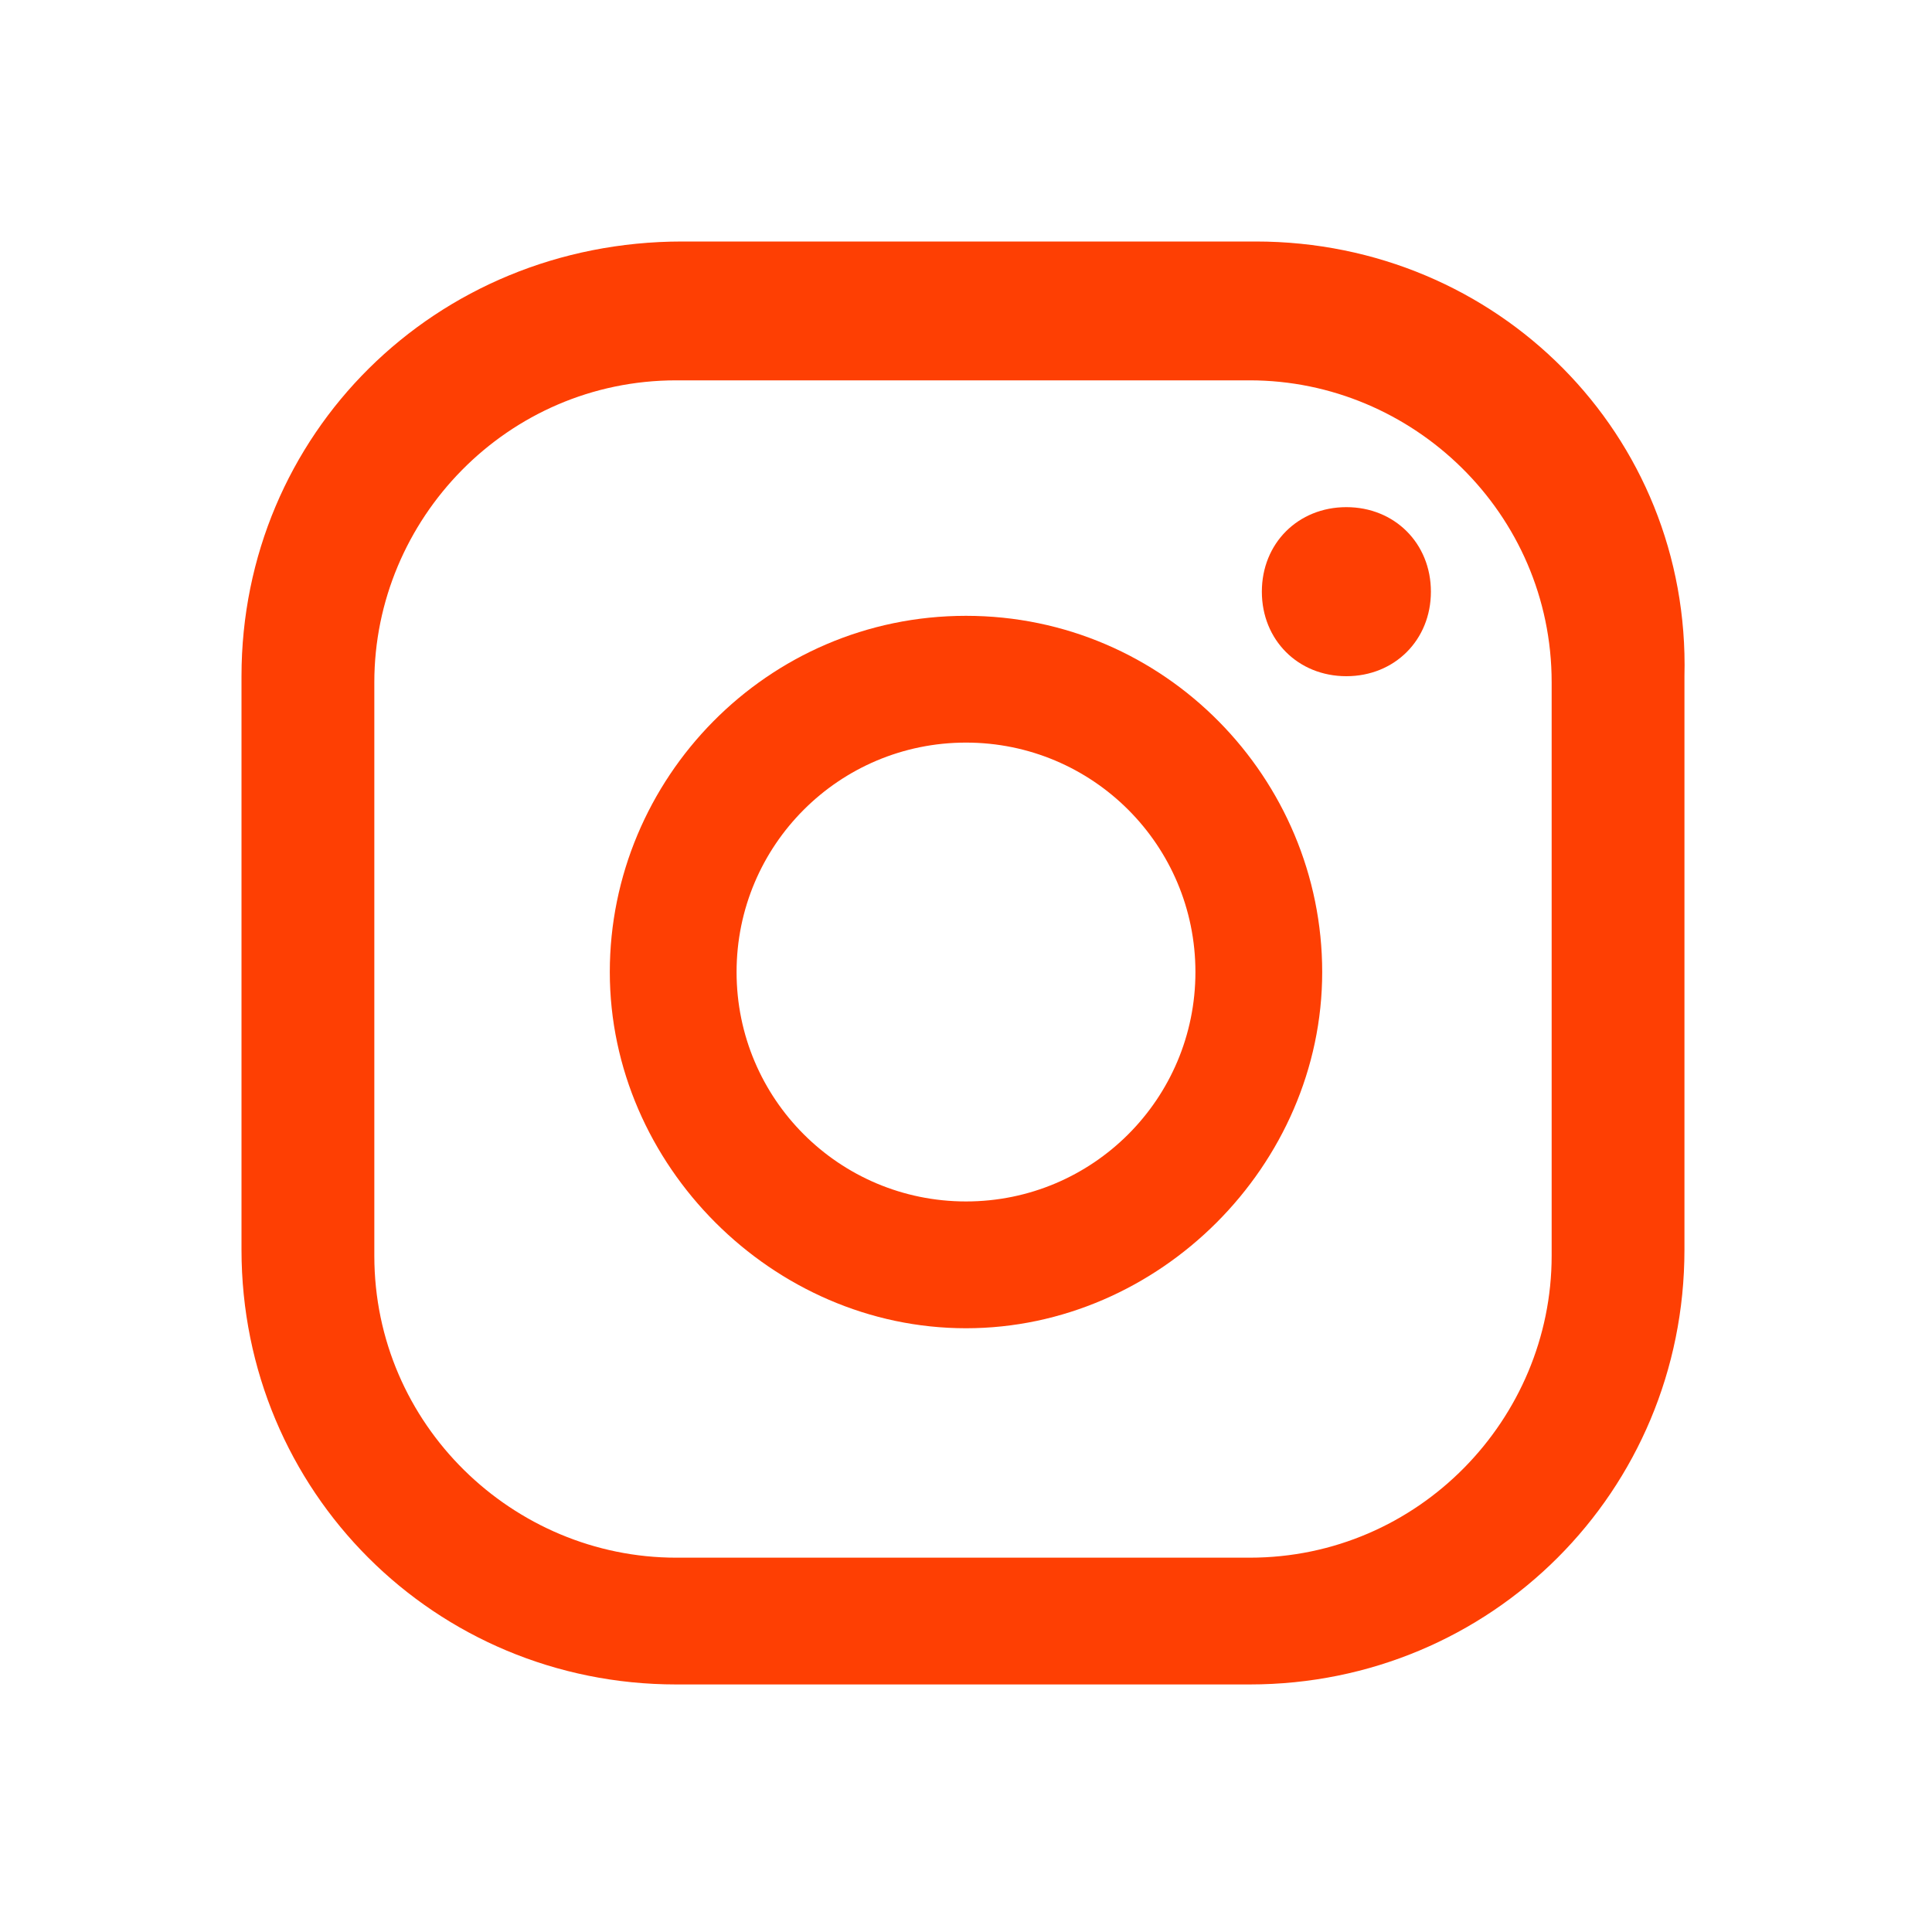
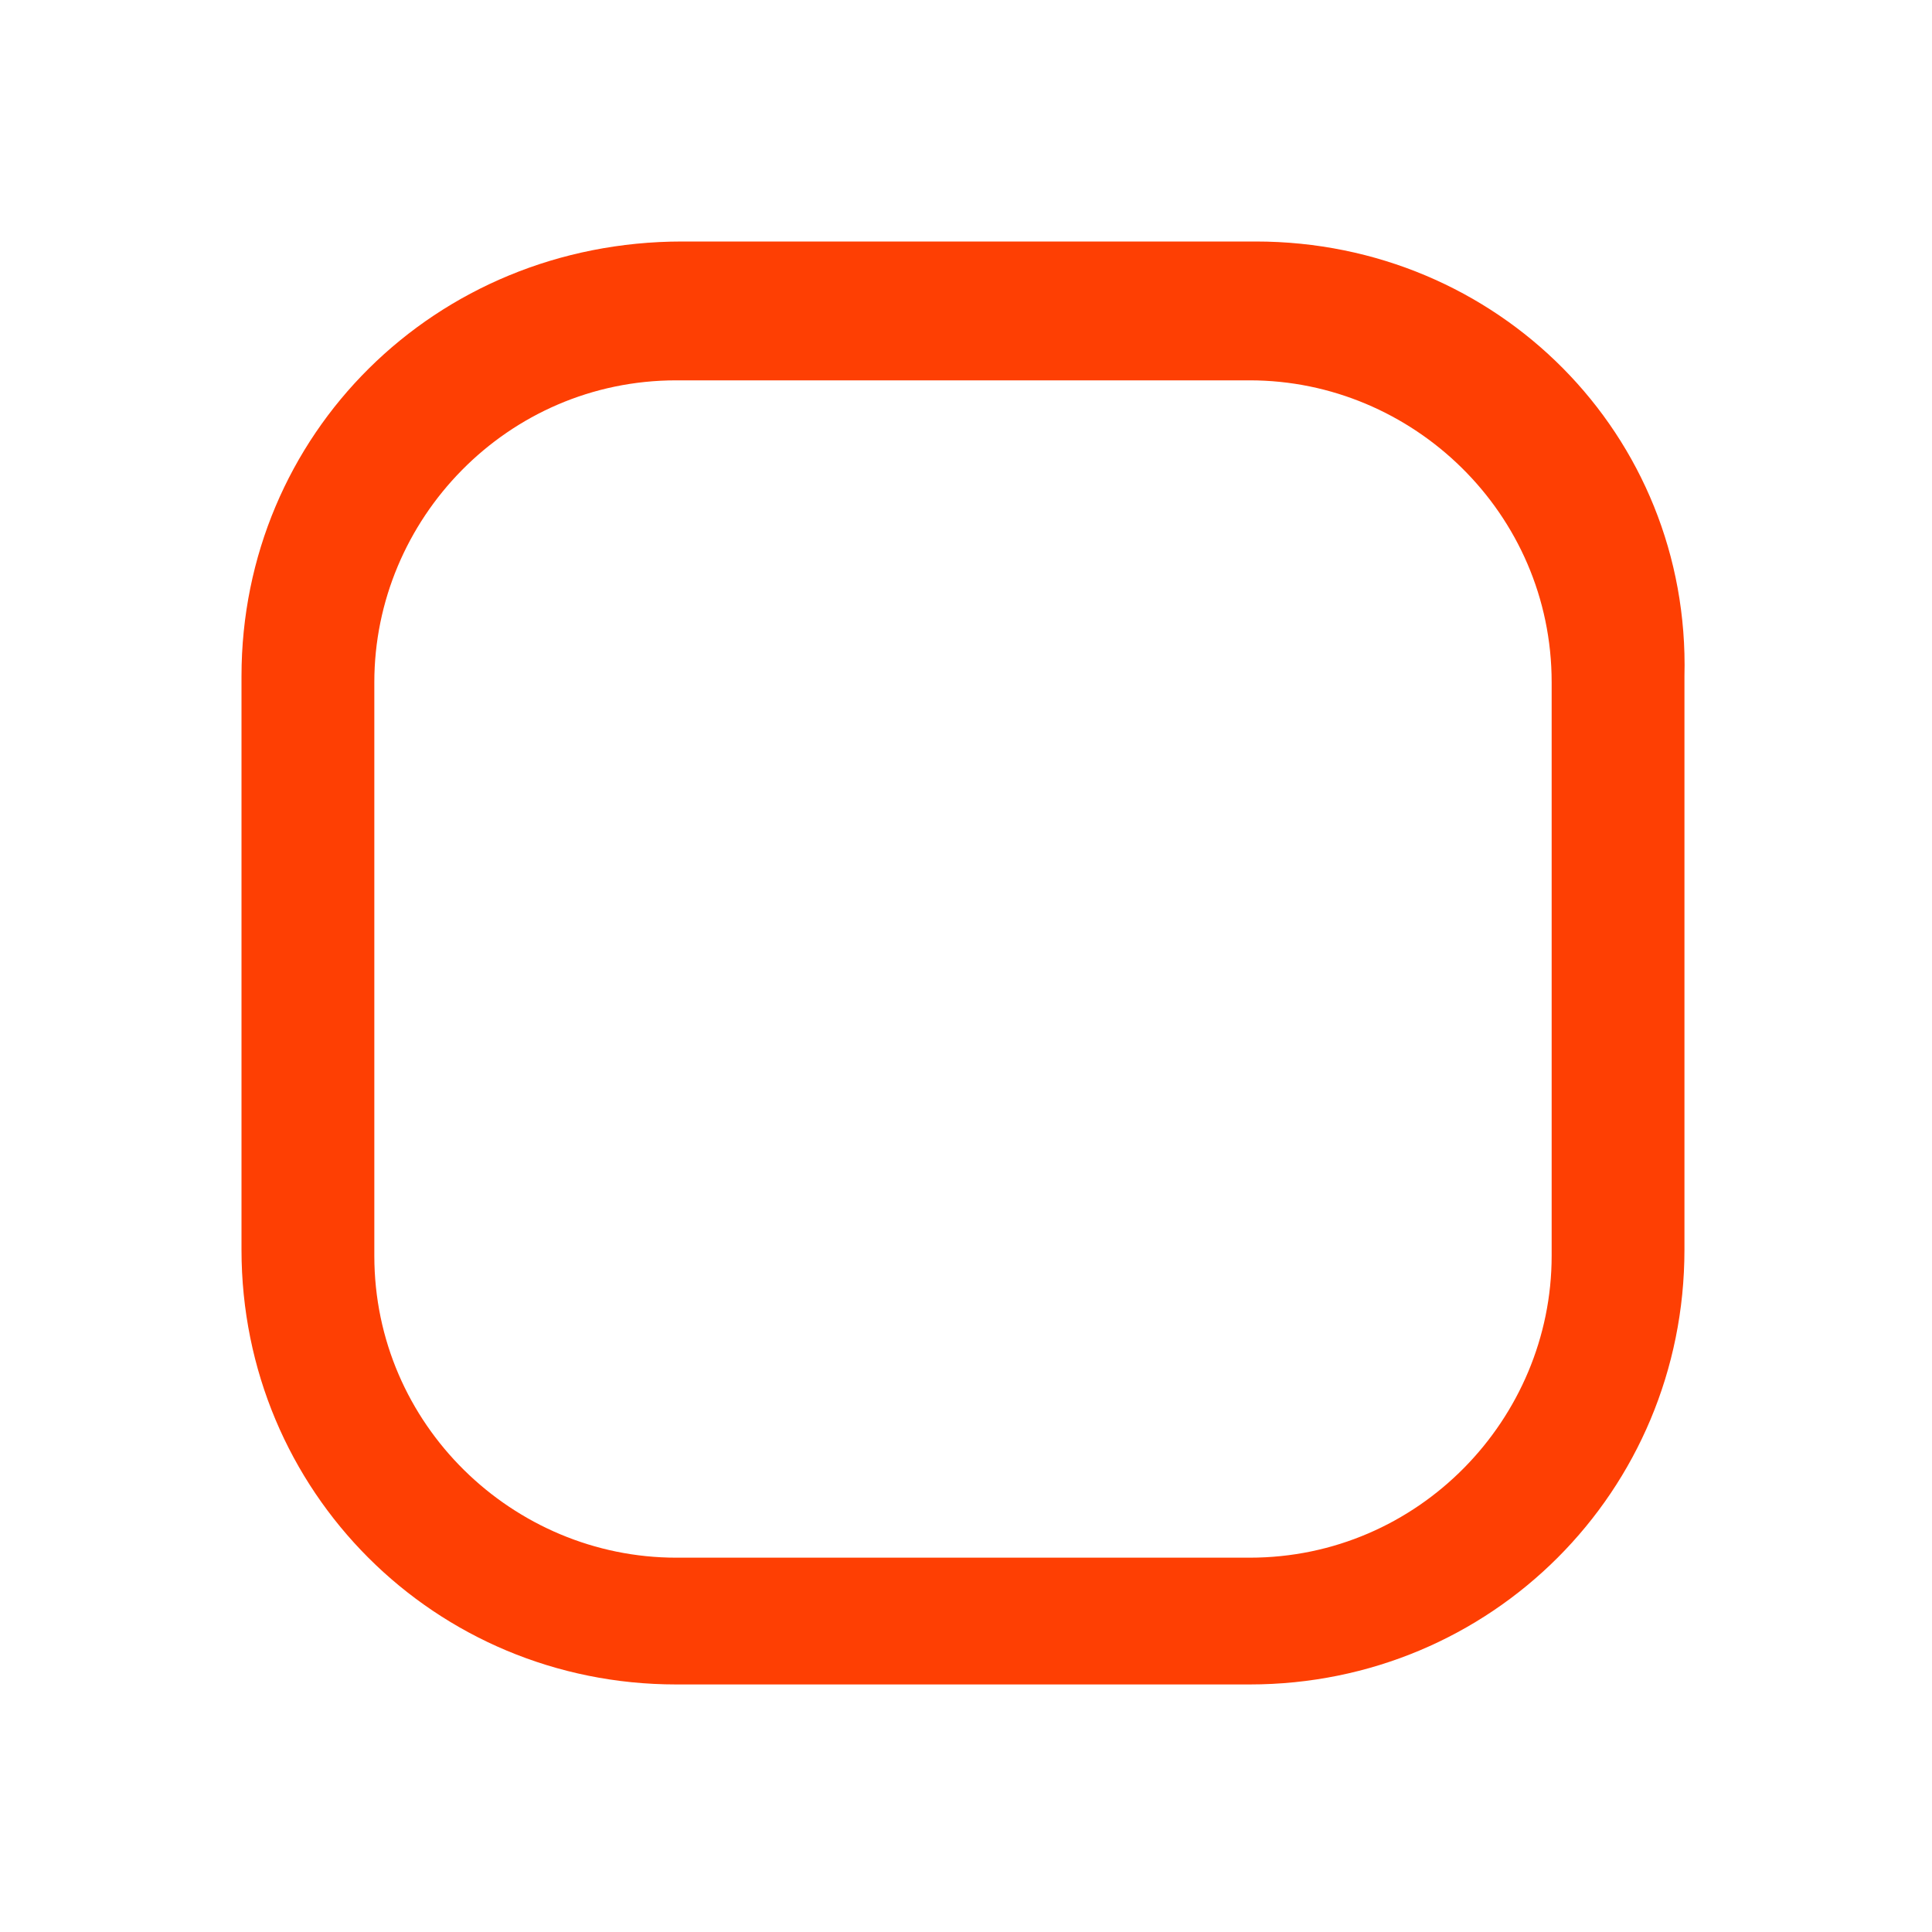
<svg xmlns="http://www.w3.org/2000/svg" width="60" height="60" viewBox="0 0 60 60" fill="none">
-   <path d="M41.812 15.75C40.312 15.75 39.188 16.875 39.188 18.375C39.188 19.875 40.312 21 41.812 21C43.312 21 44.438 19.875 44.438 18.375C44.438 16.875 43.312 15.75 41.812 15.75Z" fill="#FE3F03" />
-   <path d="M30 19.125C23.812 19.125 18.938 24.188 18.938 30.188C18.938 36.188 24 41.25 30 41.25C36 41.25 41.062 36.188 41.062 30.188C41.062 24.188 36.188 19.125 30 19.125ZM30 37.312C26.062 37.312 22.875 34.125 22.875 30.188C22.875 26.25 26.062 23.062 30 23.062C33.938 23.062 37.125 26.25 37.125 30.188C37.125 34.125 33.938 37.312 30 37.312Z" fill="#FE3F03" />
  <path d="M39 7.5H21.188C13.5 7.5 7.5 13.5 7.5 21V38.812C7.5 46.312 13.5 52.312 21 52.312H38.812C46.312 52.312 52.312 46.312 52.312 38.812V21C52.5 13.5 46.5 7.5 39 7.5ZM48.188 39C48.188 44.062 44.062 48.375 38.812 48.375H21C15.938 48.375 11.625 44.25 11.625 39V21.188C11.625 16.125 15.75 11.812 21 11.812H38.812C43.875 11.812 48.188 15.938 48.188 21.188V39Z" fill="#FE3F03" />
</svg>